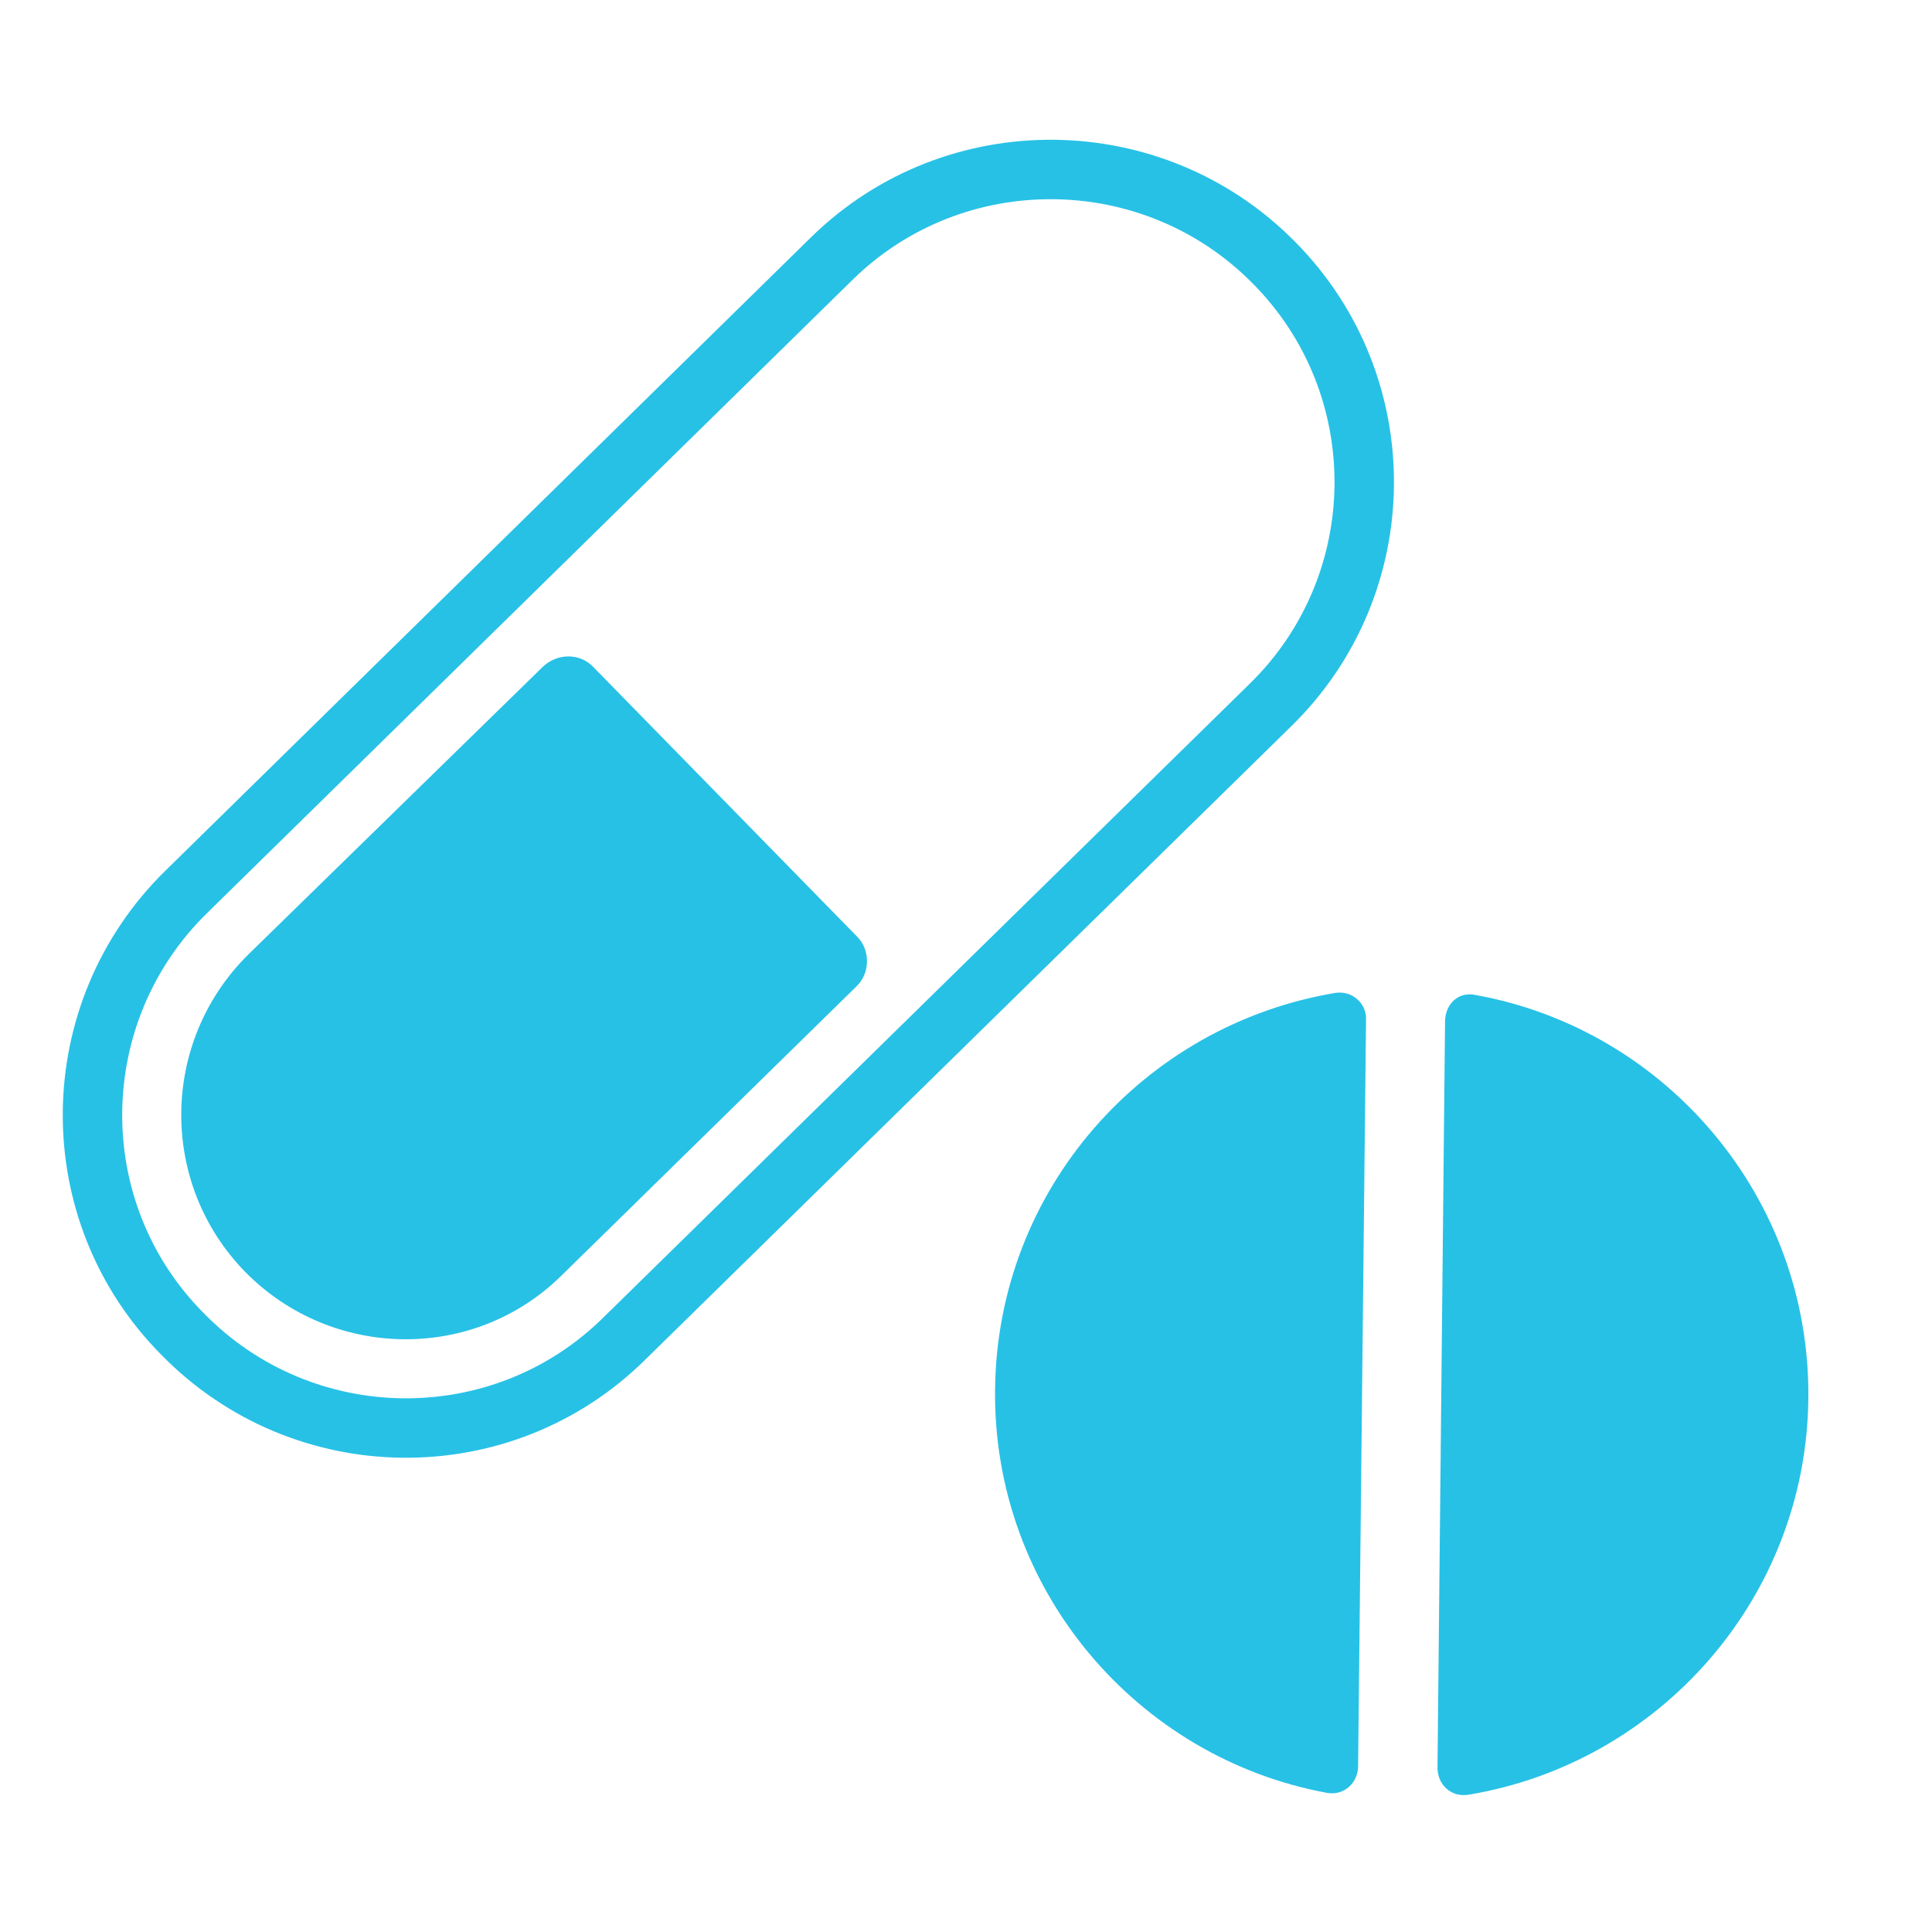
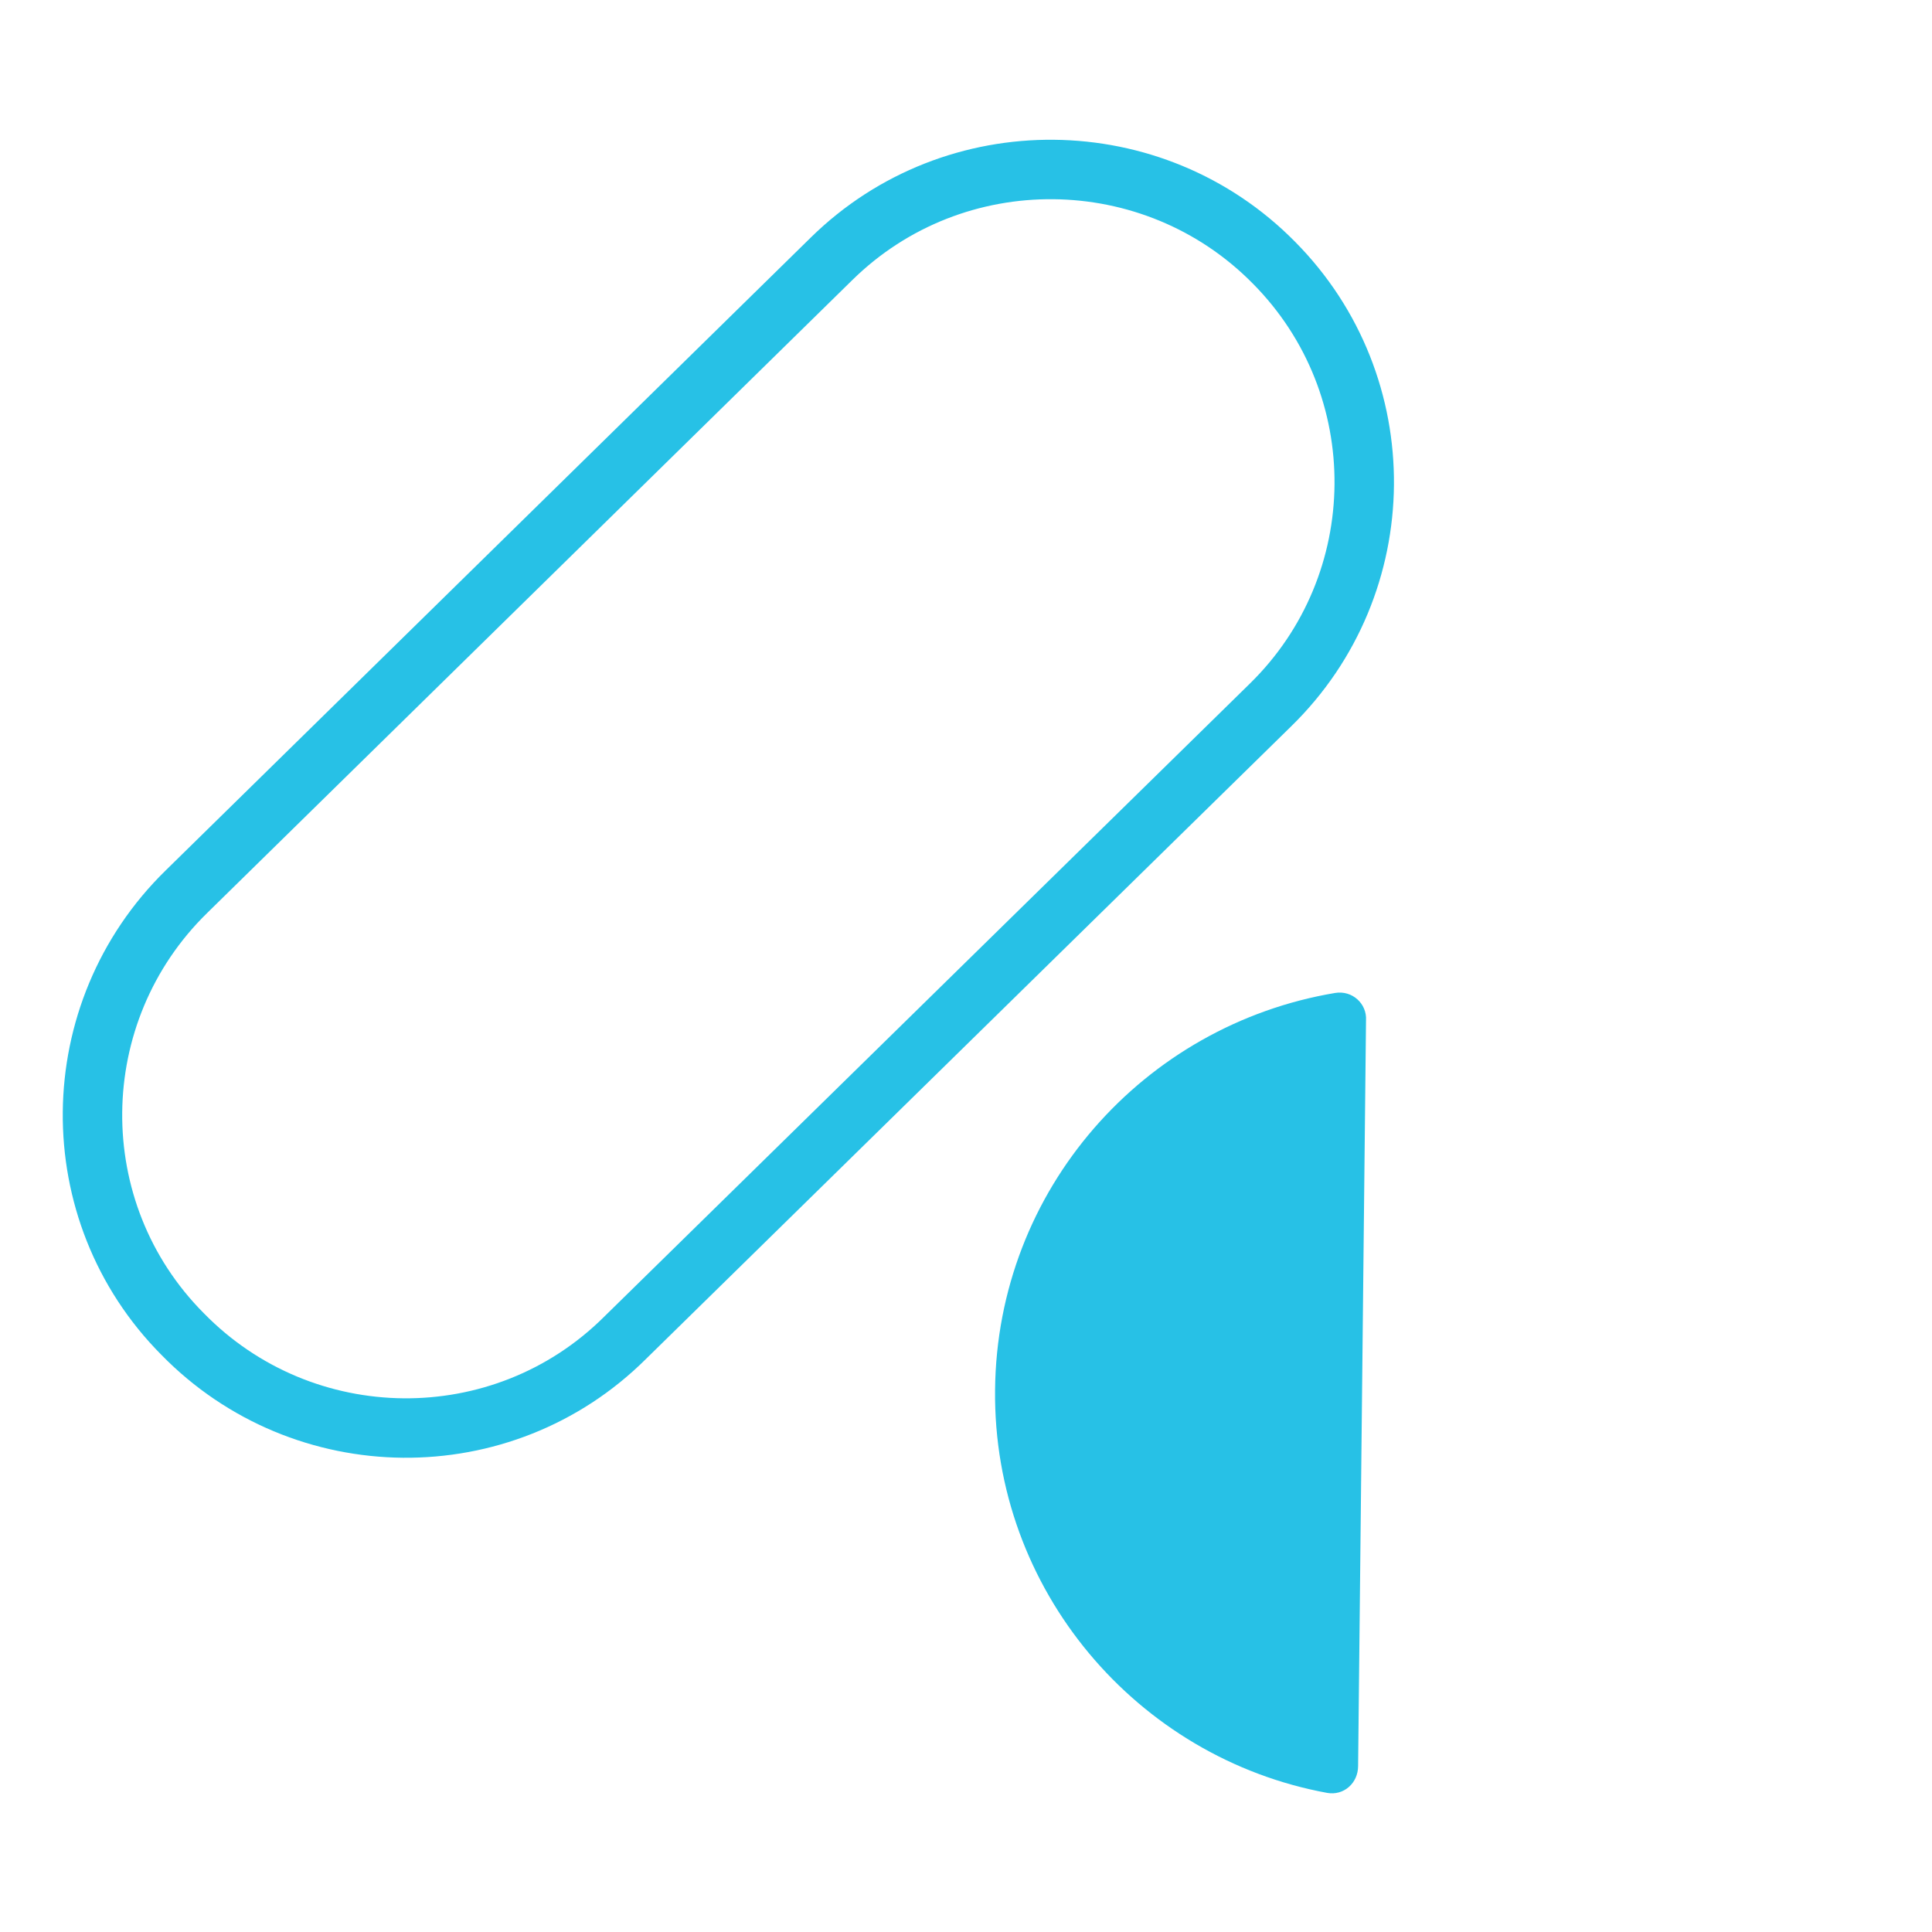
<svg xmlns="http://www.w3.org/2000/svg" width="21px" height="21px" viewBox="0 0 21 21" version="1.1">
  <g id="surface1">
    <path style="fill:none;stroke-width:6.153;stroke-linecap:butt;stroke-linejoin:miter;stroke:rgb(15.294%,75.686%,90.196%);stroke-opacity:1;stroke-miterlimit:10;" d="M 86.086 26.786 L 19.308 92.299 C 6.51 104.799 6.287 125.409 18.899 138.095 C 31.399 150.893 52.009 151.116 64.695 138.504 L 131.51 72.991 C 144.308 60.491 144.494 39.918 131.882 27.195 C 119.382 14.509 98.81 14.286 86.086 26.786 Z M 86.086 26.786 " transform="matrix(0.105,0,0,0.105,0,0)" />
-     <path style=" stroke:none;fill-rule:nonzero;fill:rgb(15.294%,75.686%,90.196%);fill-opacity:1;" d="M 2.699 10.375 L 5.902 7.246 C 6.059 7.098 6.301 7.098 6.445 7.246 L 9.312 10.176 C 9.461 10.32 9.461 10.574 9.312 10.719 L 6.109 13.859 C 5.156 14.805 3.613 14.785 2.668 13.828 C 1.723 12.863 1.742 11.32 2.699 10.375 " />
-     <path style=" stroke:none;fill-rule:nonzero;fill:rgb(15.294%,75.686%,90.196%);fill-opacity:1;" d="M 16.043 10.816 C 18.113 11.191 19.676 13.02 19.656 15.195 C 19.637 17.367 18.039 19.164 15.961 19.508 C 15.77 19.539 15.625 19.395 15.625 19.215 L 15.707 11.109 C 15.707 10.91 15.855 10.773 16.043 10.816 " />
    <path style=" stroke:none;fill-rule:nonzero;fill:rgb(15.294%,75.686%,90.196%);fill-opacity:1;" d="M 14.848 11.09 L 14.762 19.195 C 14.762 19.383 14.605 19.52 14.426 19.488 C 12.359 19.109 10.793 17.281 10.816 15.109 C 10.836 12.926 12.434 11.141 14.512 10.793 C 14.699 10.762 14.859 10.91 14.848 11.09 " />
  </g>
</svg>